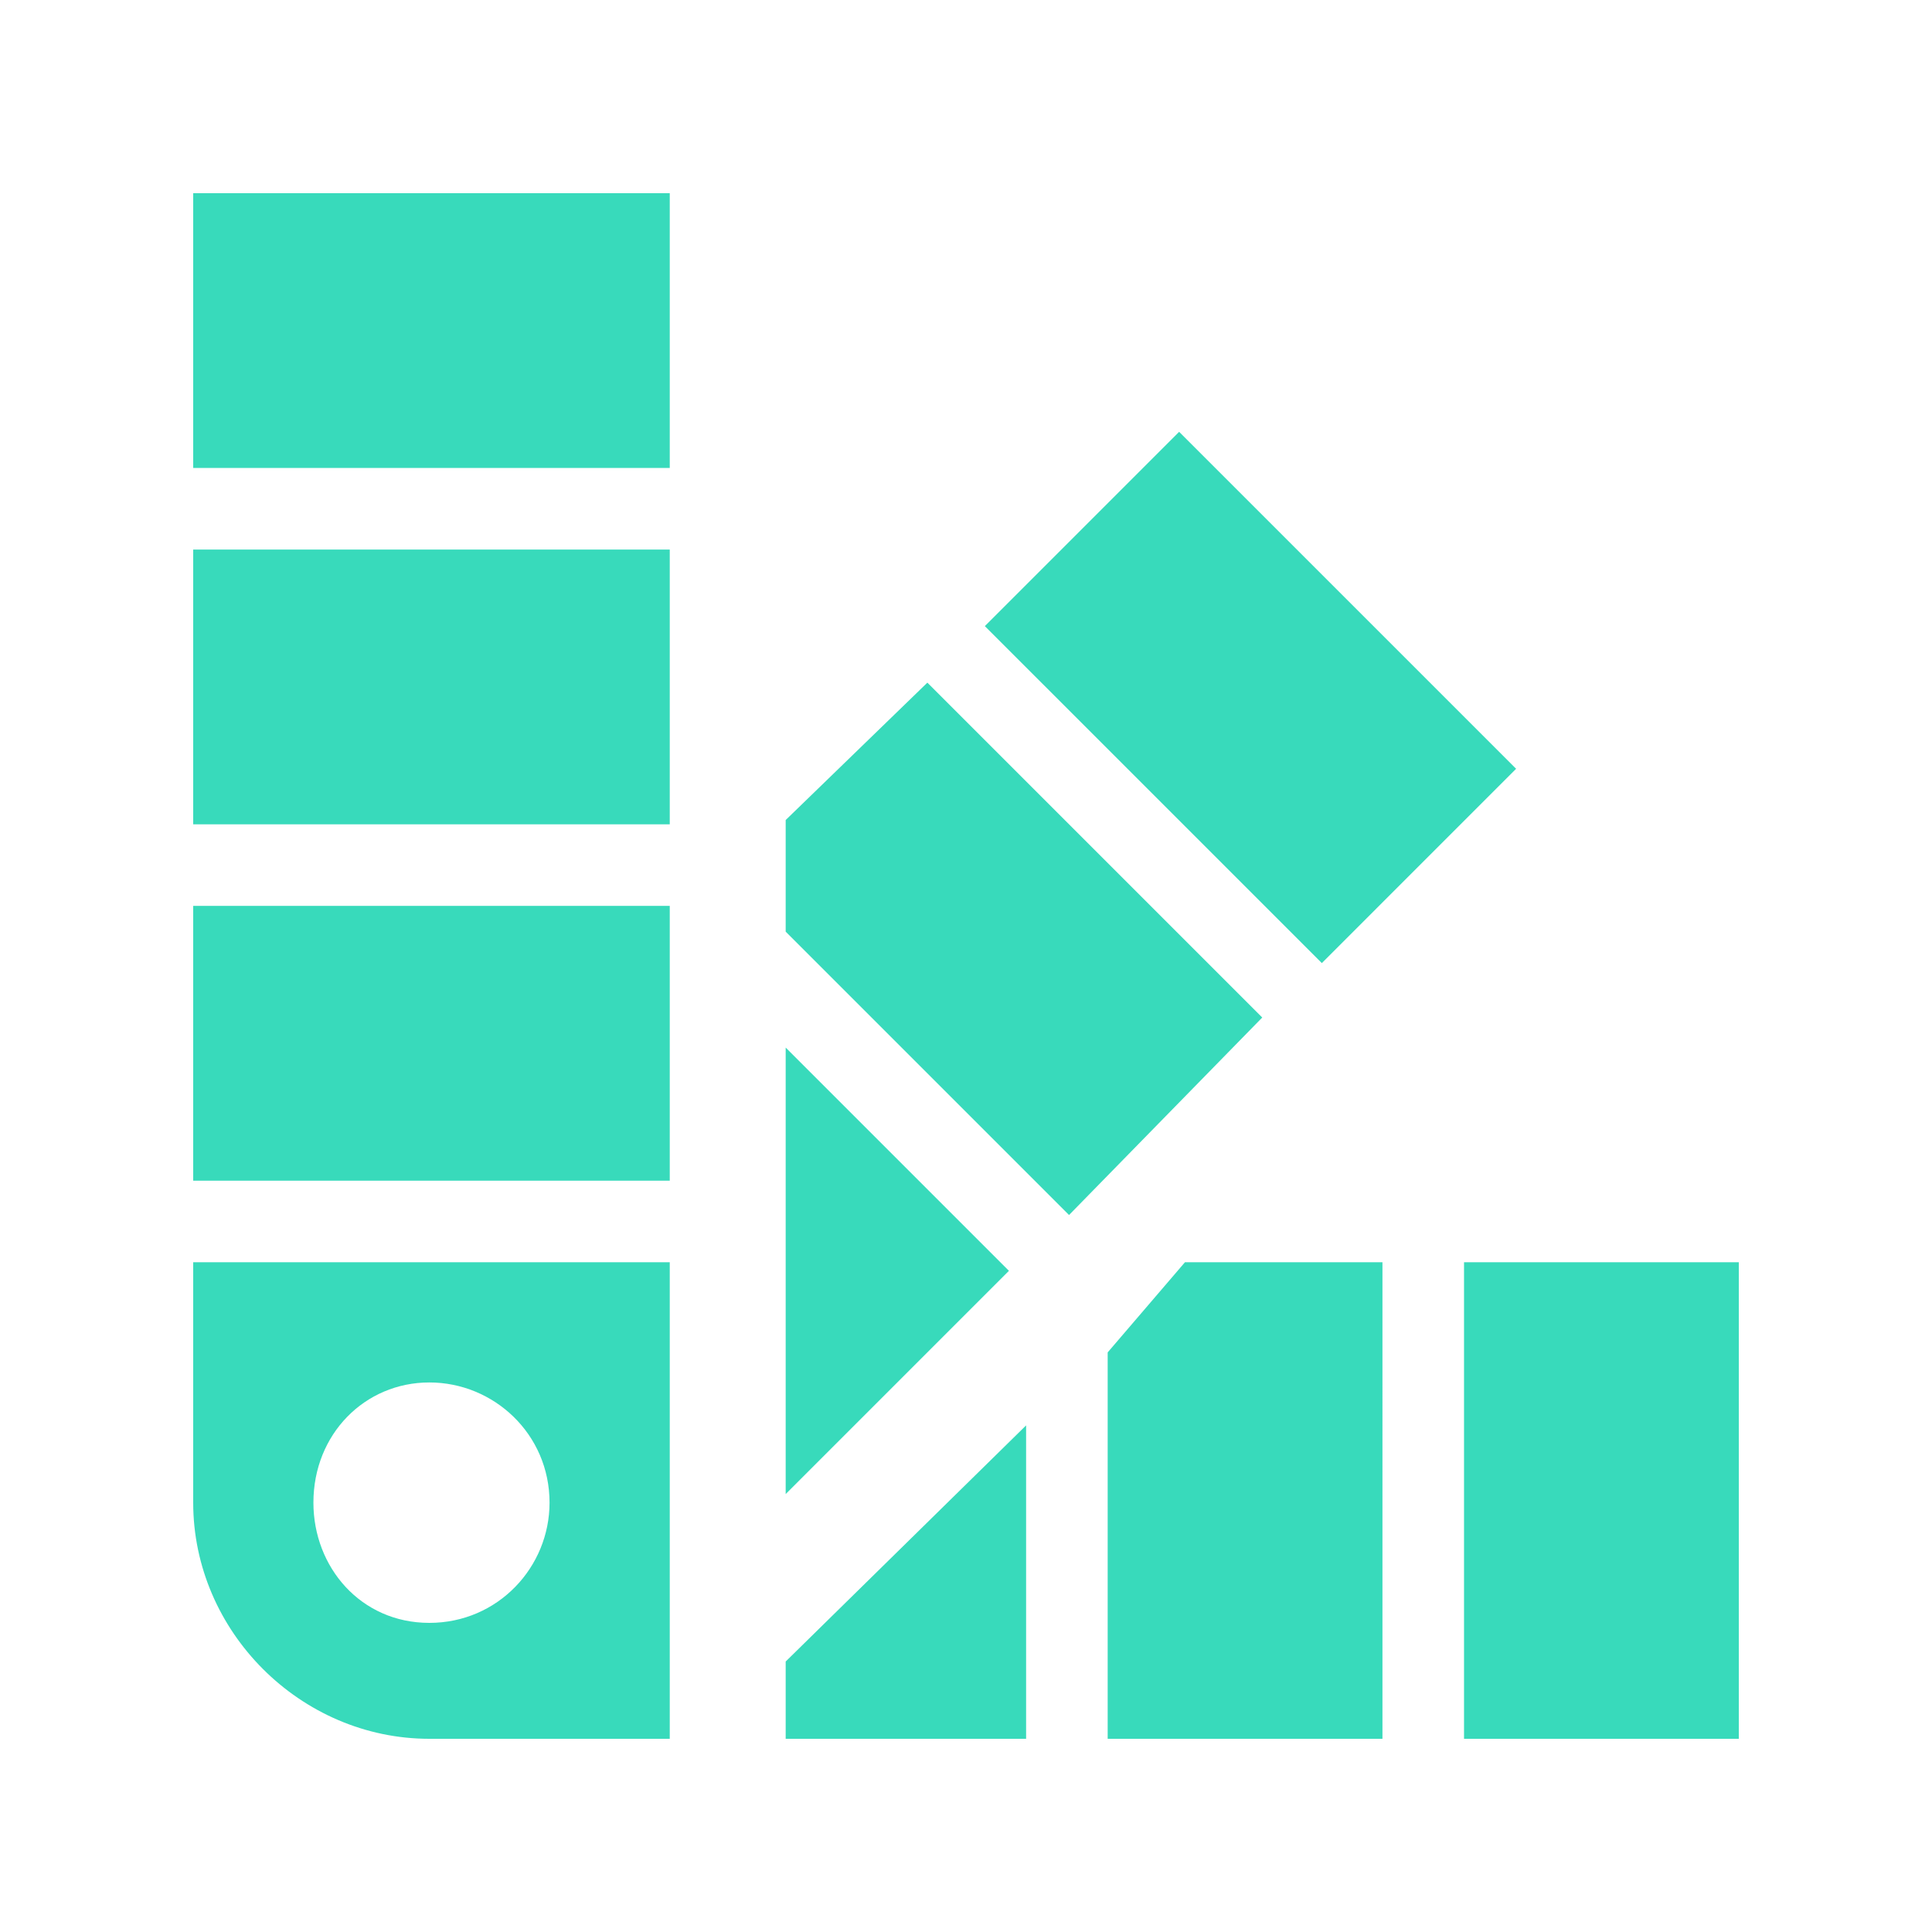
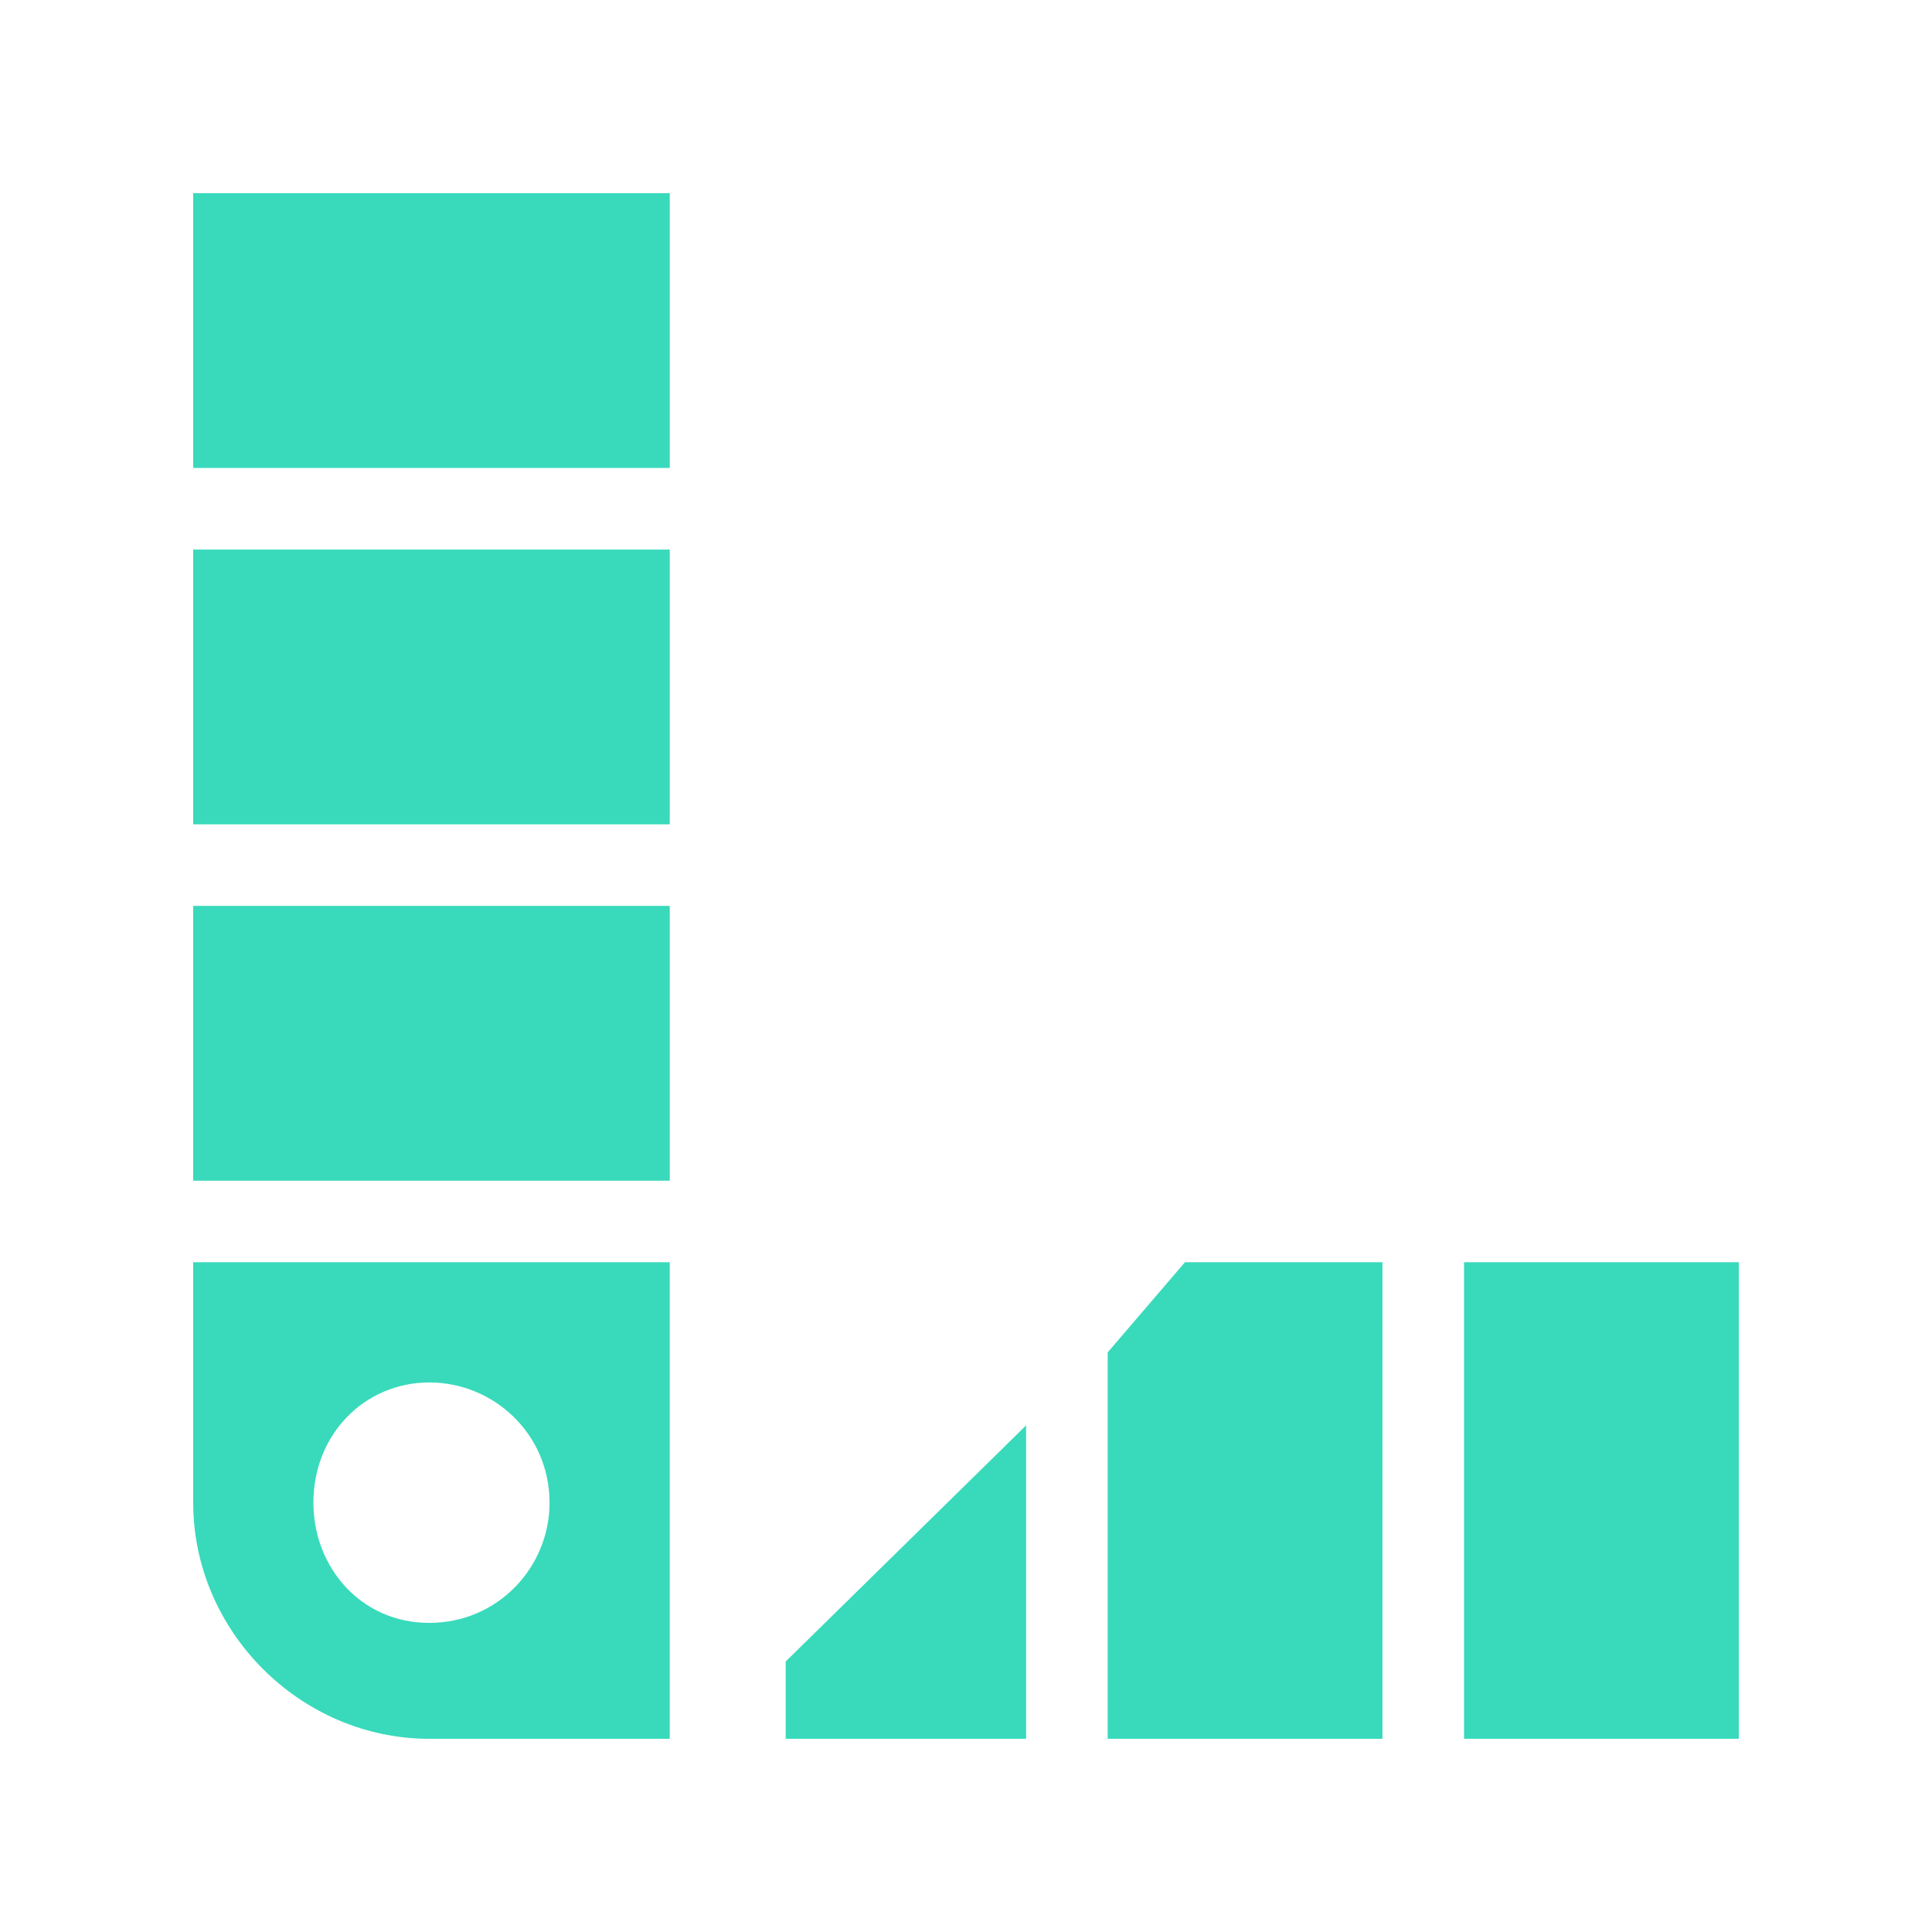
<svg xmlns="http://www.w3.org/2000/svg" viewBox="0 0 45 45" width="45" height="45">
  <style>.st0{fill:#38dabb}</style>
  <path class="st0" d="M4.5 21.1h11.1v6.4H4.5zM4.5 4.5h11.1v6.4H4.5zM4.5 12.8h11.1v6.4H4.5zM4.5 30.8V35c0 3 2.5 5.5 5.5 5.5h5.6V29.4H4.5v1.4zm5.5 1.4c1.5 0 2.8 1.2 2.8 2.8 0 1.5-1.2 2.8-2.8 2.8S7.3 36.5 7.3 35c0-1.6 1.2-2.8 2.7-2.8zM34.1 29.4h6.4v11.1h-6.4zM25.8 31.5v9h6.4V29.4h-4.6zM18.3 40.5h5.6v-7.3l-5.6 5.5z" />
-   <path transform="rotate(-45.001 29.107 16.216)" class="st0" d="M25.9 10.7h6.4v11.1h-6.4z" />
-   <path class="st0" d="M18.3 21.7l6.6 6.6 4.5-4.6-7.8-7.8-3.3 3.2zM19.6 33.5l3.9-3.9-5.2-5.2v10.4z" />
</svg>